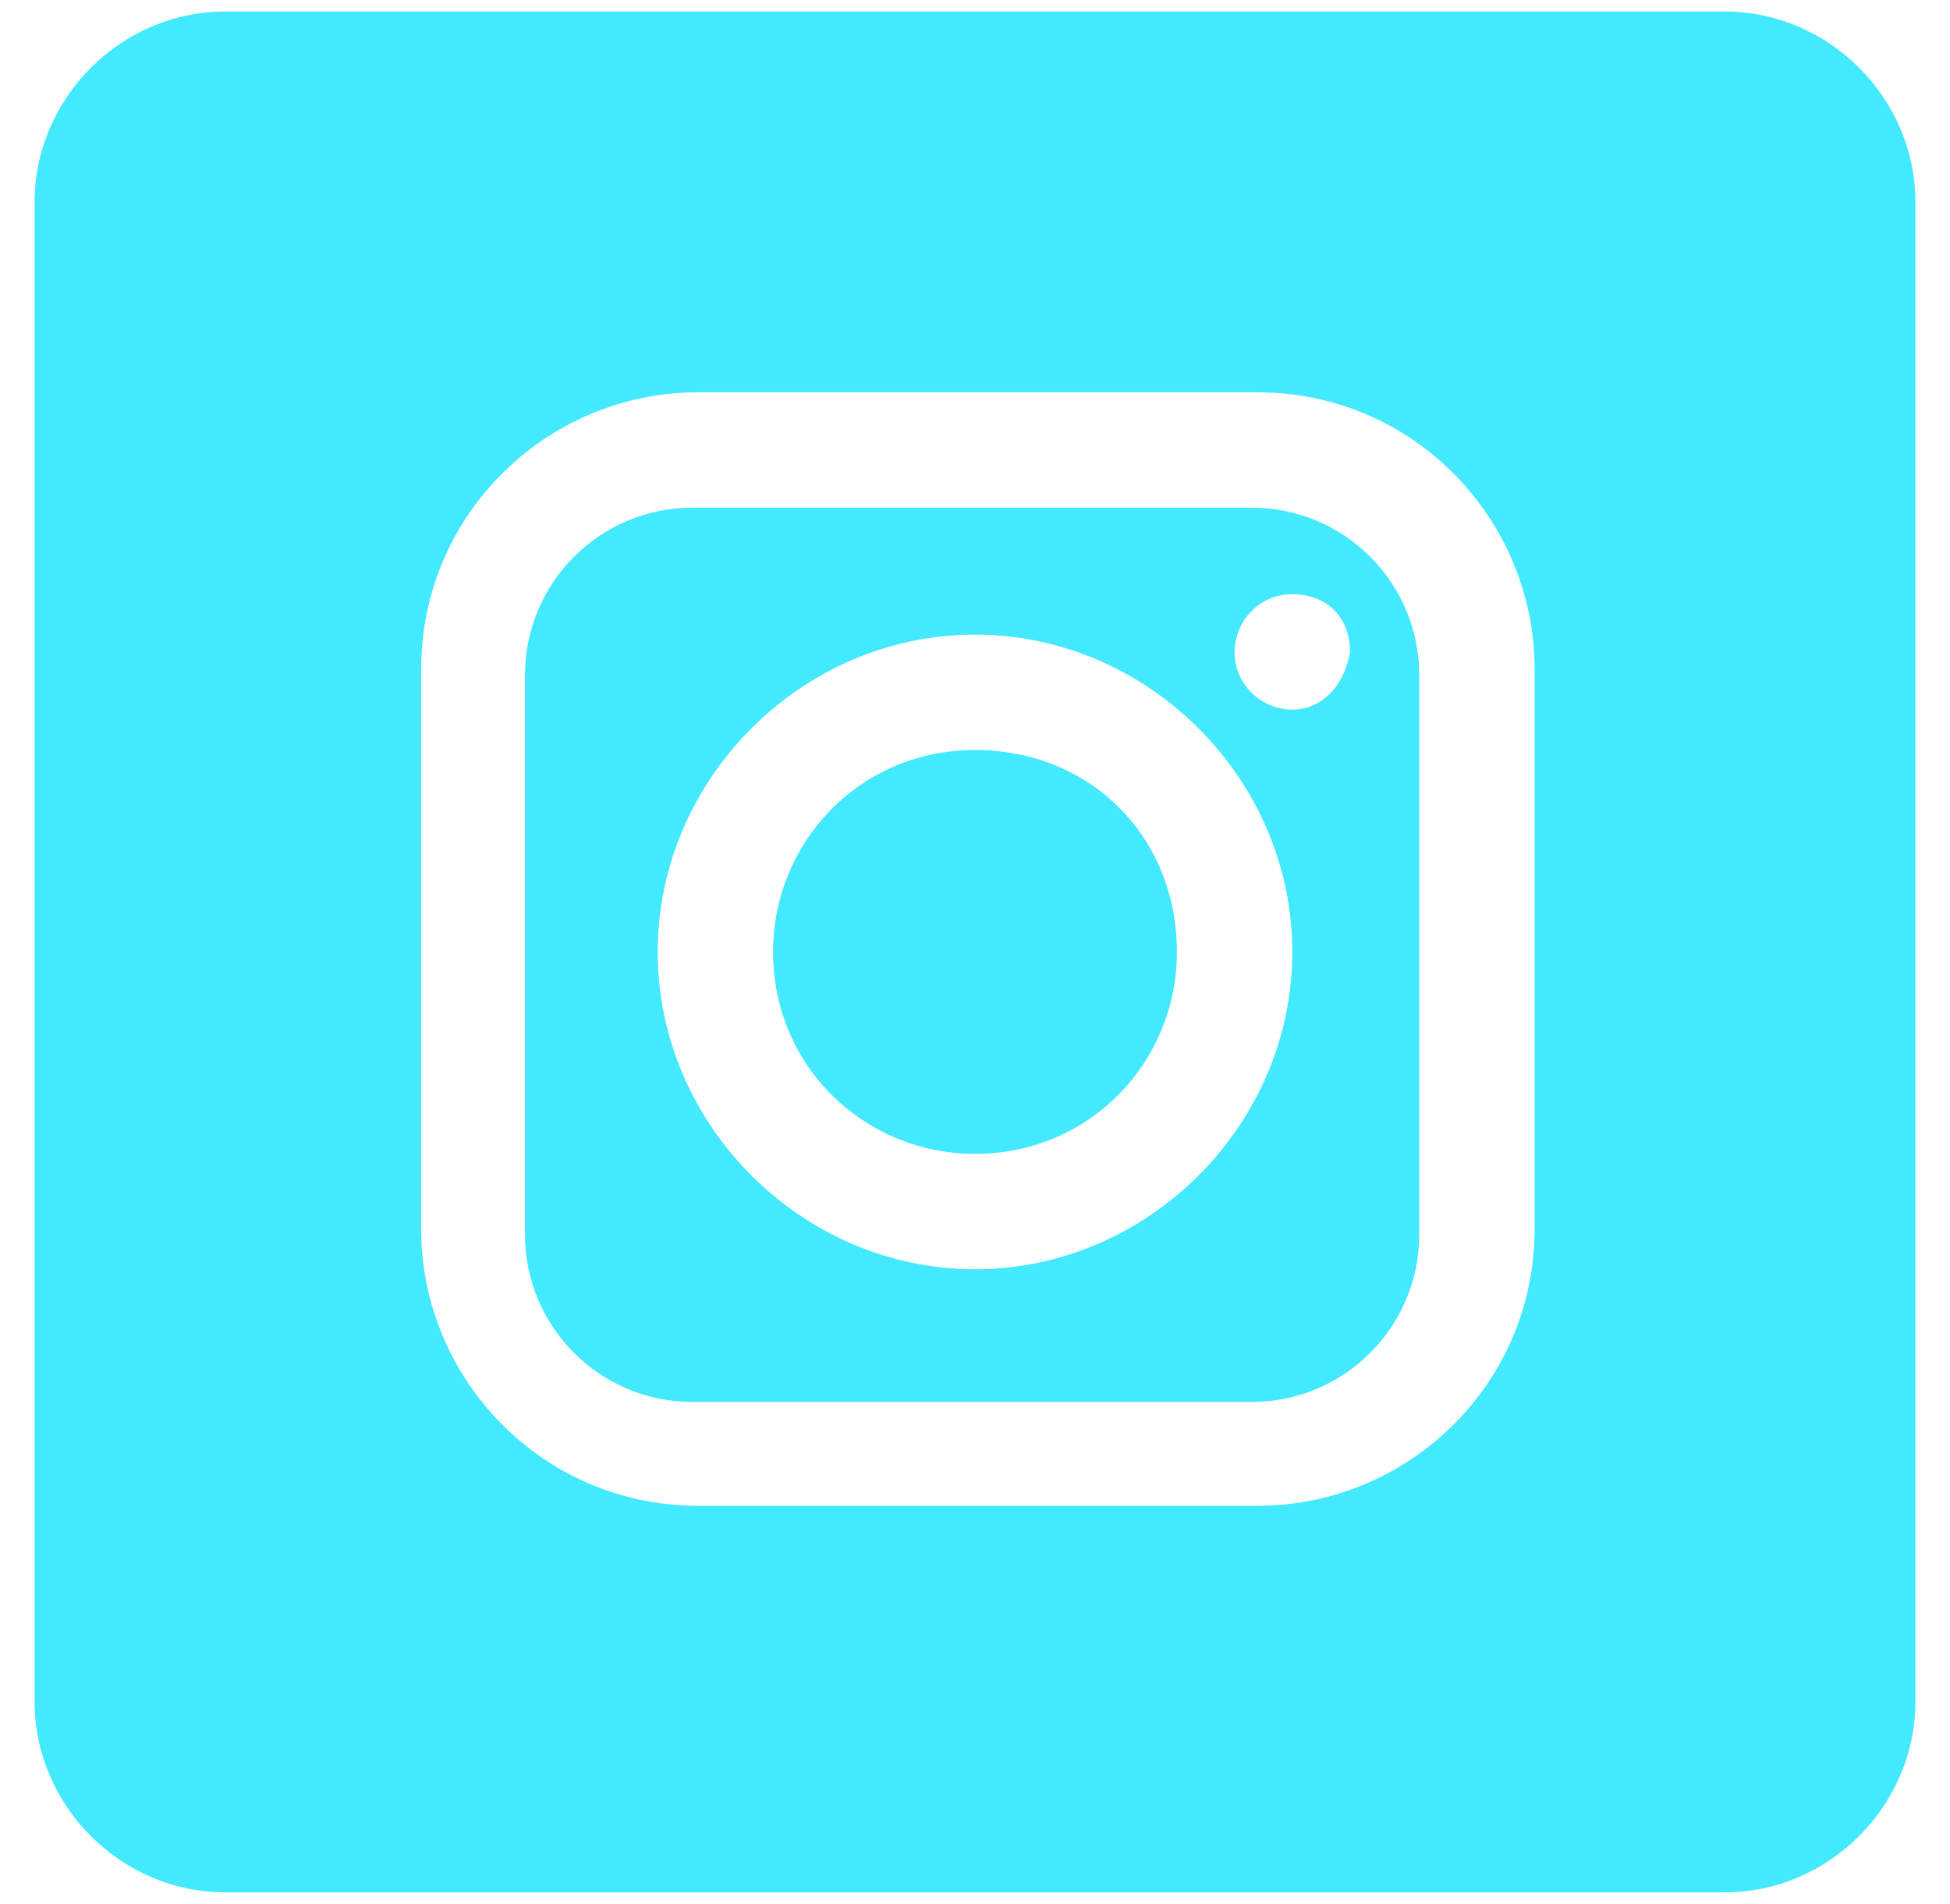
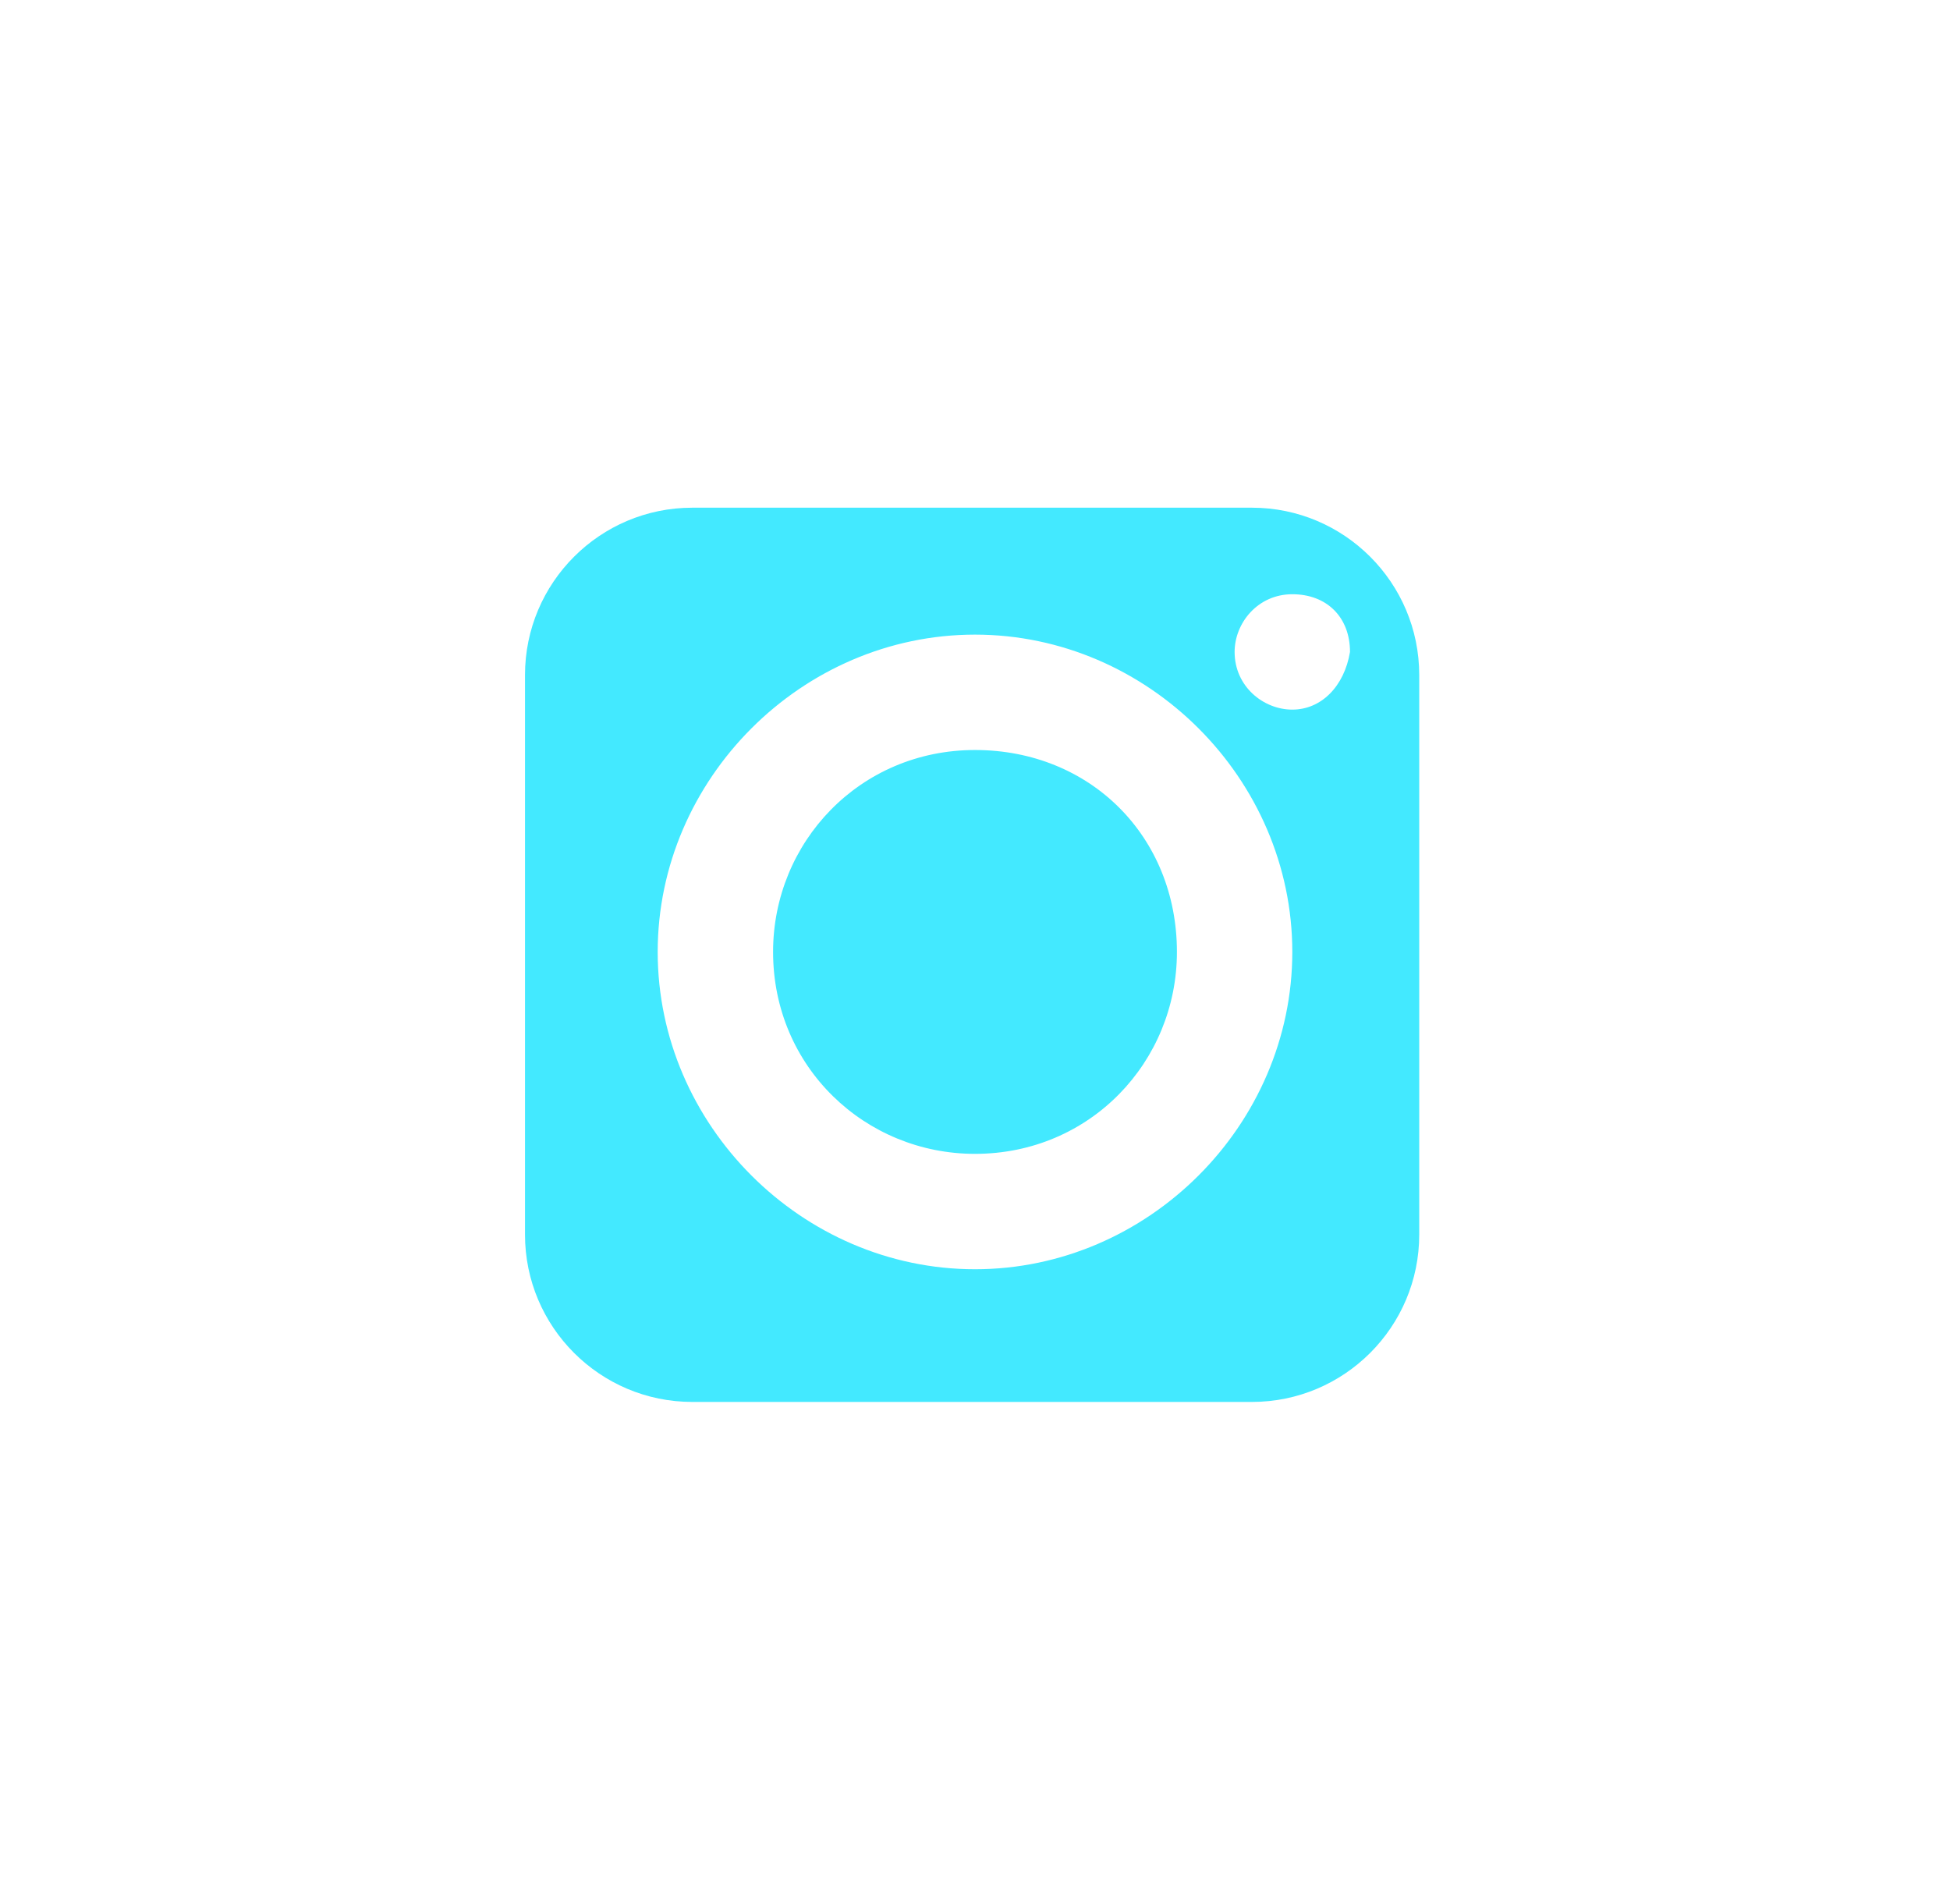
<svg xmlns="http://www.w3.org/2000/svg" version="1.1" id="Capa_1" x="0px" y="0px" width="33.8px" height="33px" viewBox="0 0 33.8 33" enable-background="new 0 0 33.8 33" xml:space="preserve">
  <g>
    <path fill="#43E9FF" d="M16.9,13c-2,0-3.5,1.6-3.5,3.5c0,2,1.6,3.5,3.5,3.5c2,0,3.5-1.6,3.5-3.5C20.4,14.5,18.9,13,16.9,13z" />
    <path fill="#43E9FF" d="M21.7,8.8h-9.7c-1.6,0-2.9,1.3-2.9,2.9v9.7c0,1.6,1.3,2.9,2.9,2.9h9.7c1.6,0,2.9-1.3,2.9-2.9v-9.7   C24.6,10.1,23.3,8.8,21.7,8.8z M16.9,22c-3,0-5.5-2.5-5.5-5.5s2.5-5.5,5.5-5.5s5.5,2.5,5.5,5.5C22.4,19.5,19.9,22,16.9,22z    M22.4,12.3c-0.5,0-1-0.4-1-1c0-0.5,0.4-1,1-1s1,0.4,1,1C23.3,11.9,22.9,12.3,22.4,12.3z" />
-     <path fill="#43E9FF" d="M29.9,0.2h-26c-1.8,0-3.3,1.5-3.3,3.3v26c0,1.8,1.5,3.3,3.3,3.3h26c1.8,0,3.3-1.5,3.3-3.3v-26   C33.2,1.7,31.7,0.2,29.9,0.2z M26.6,21.3c0,2.7-2.2,4.8-4.8,4.8h-9.7c-2.7,0-4.8-2.2-4.8-4.8v-9.7c0-2.7,2.2-4.8,4.8-4.8h9.7   c2.7,0,4.8,2.2,4.8,4.8V21.3z" />
  </g>
</svg>